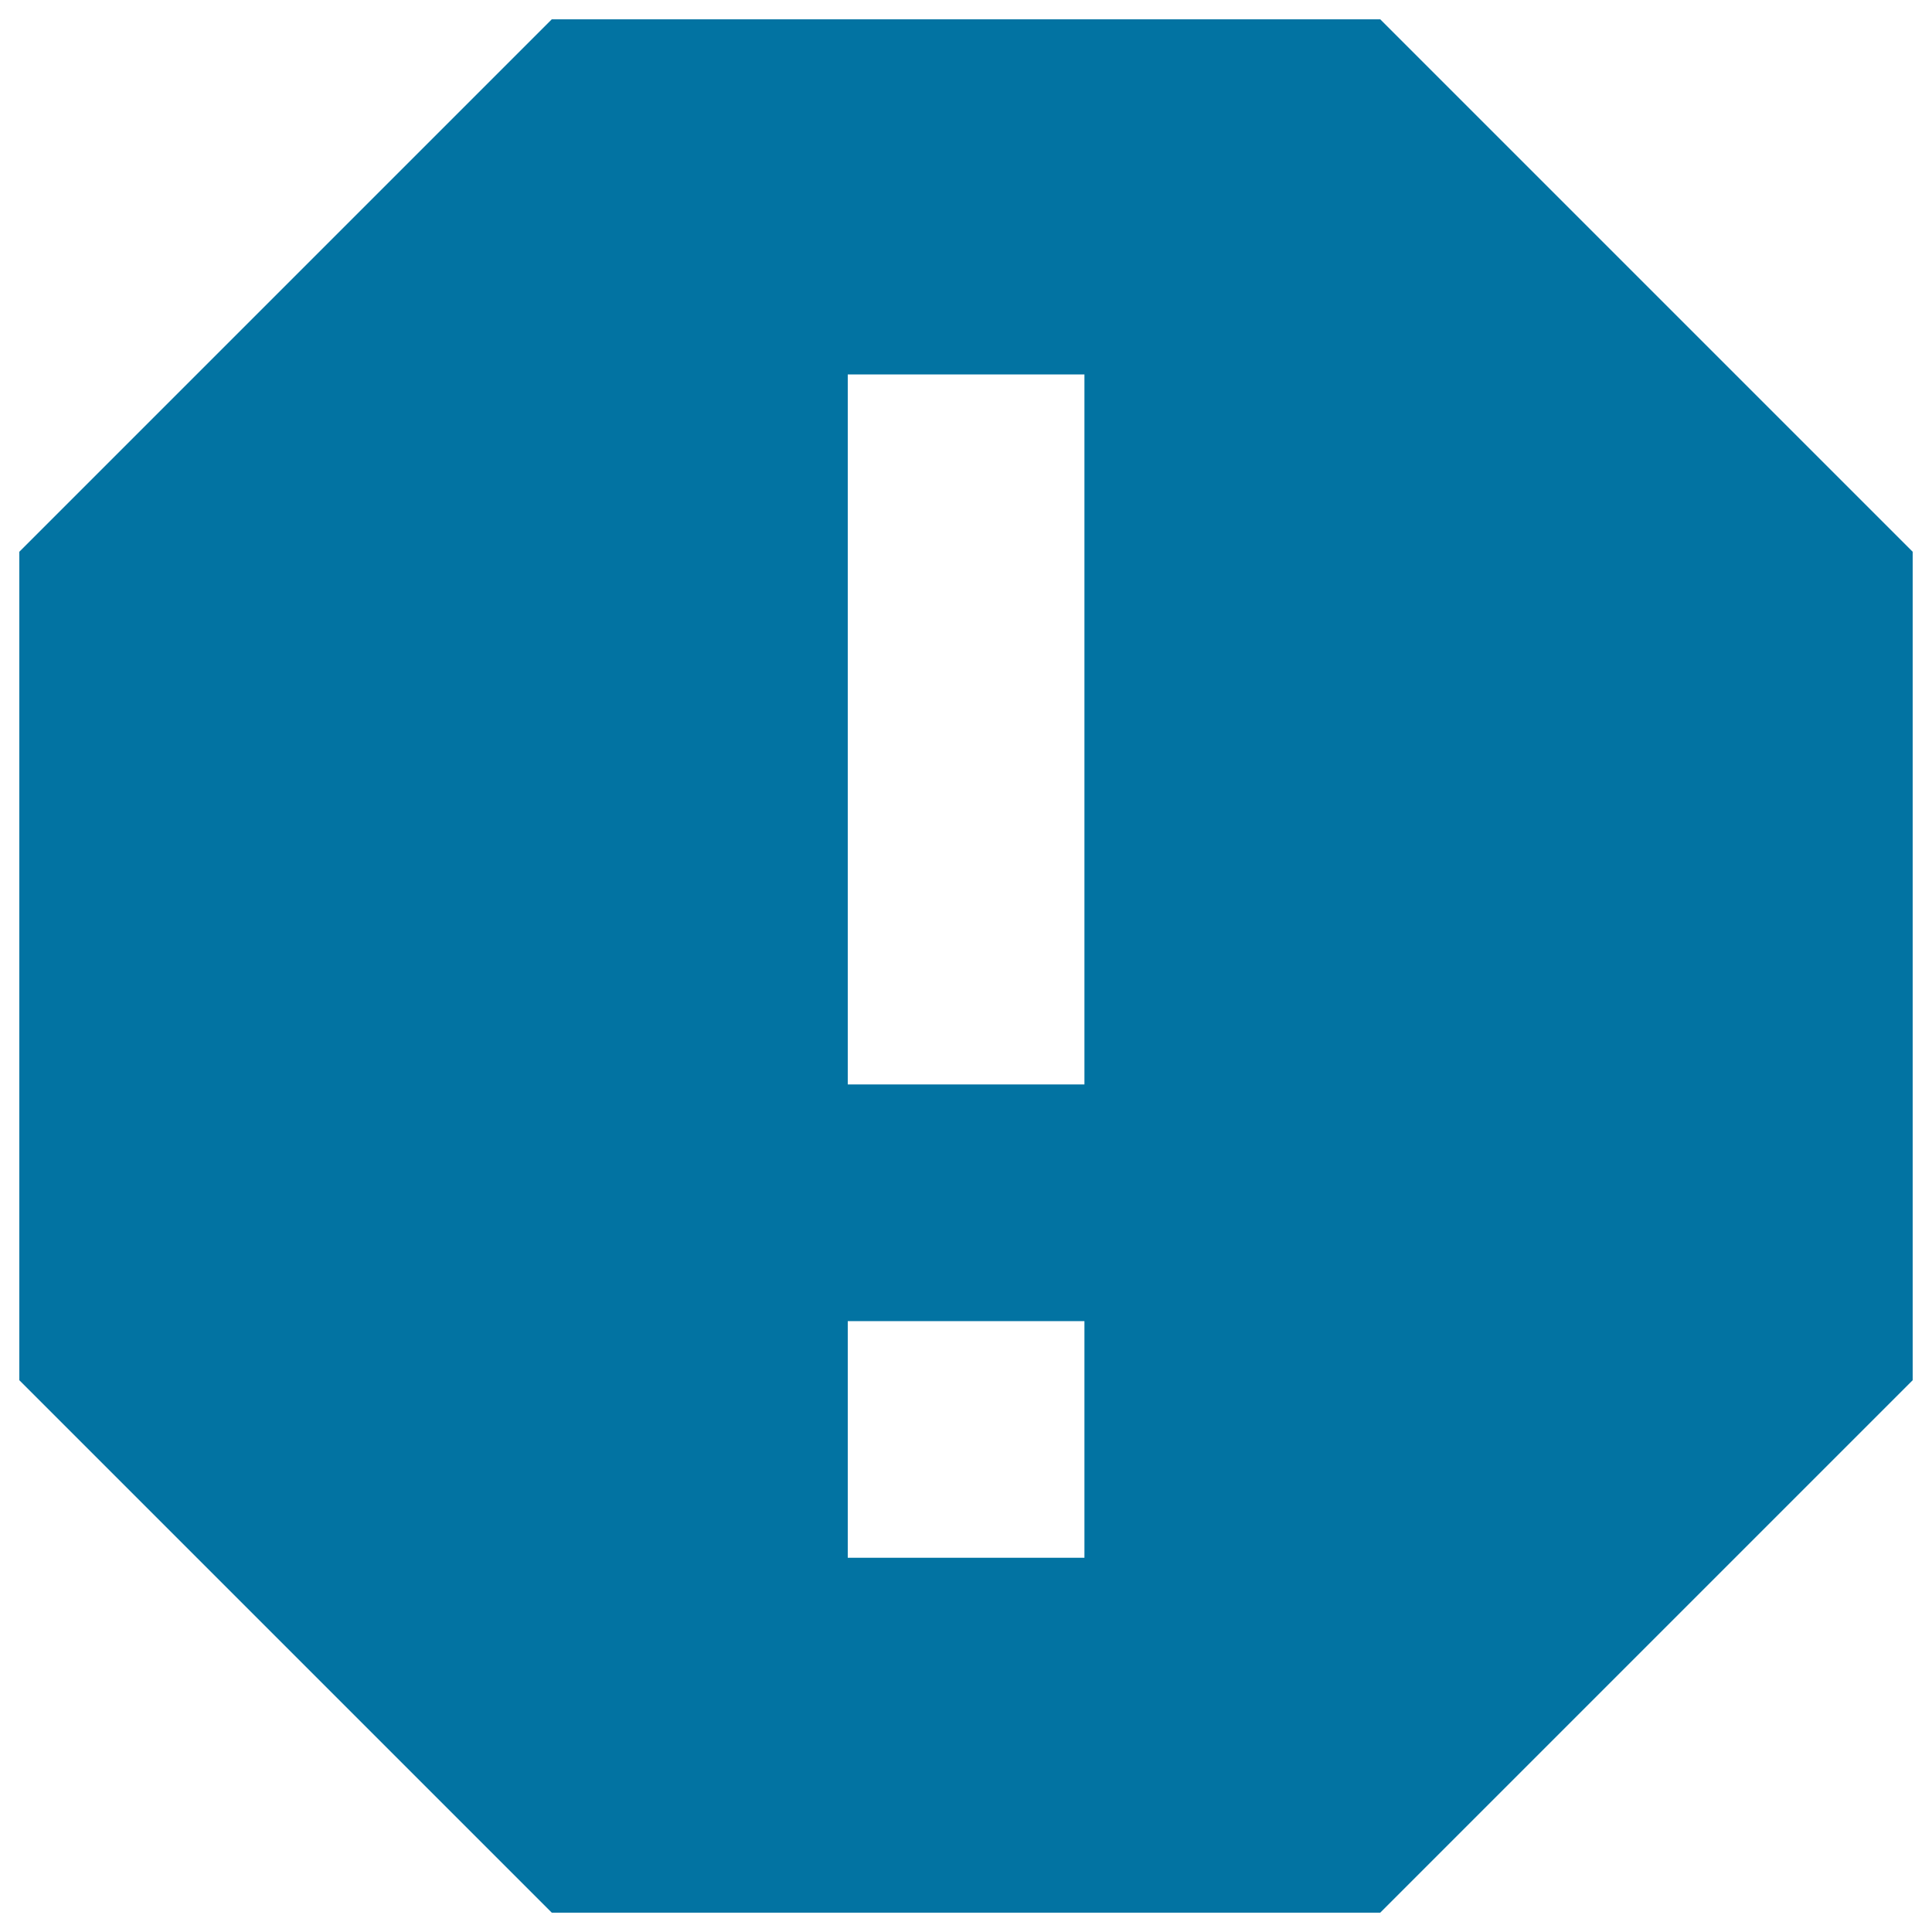
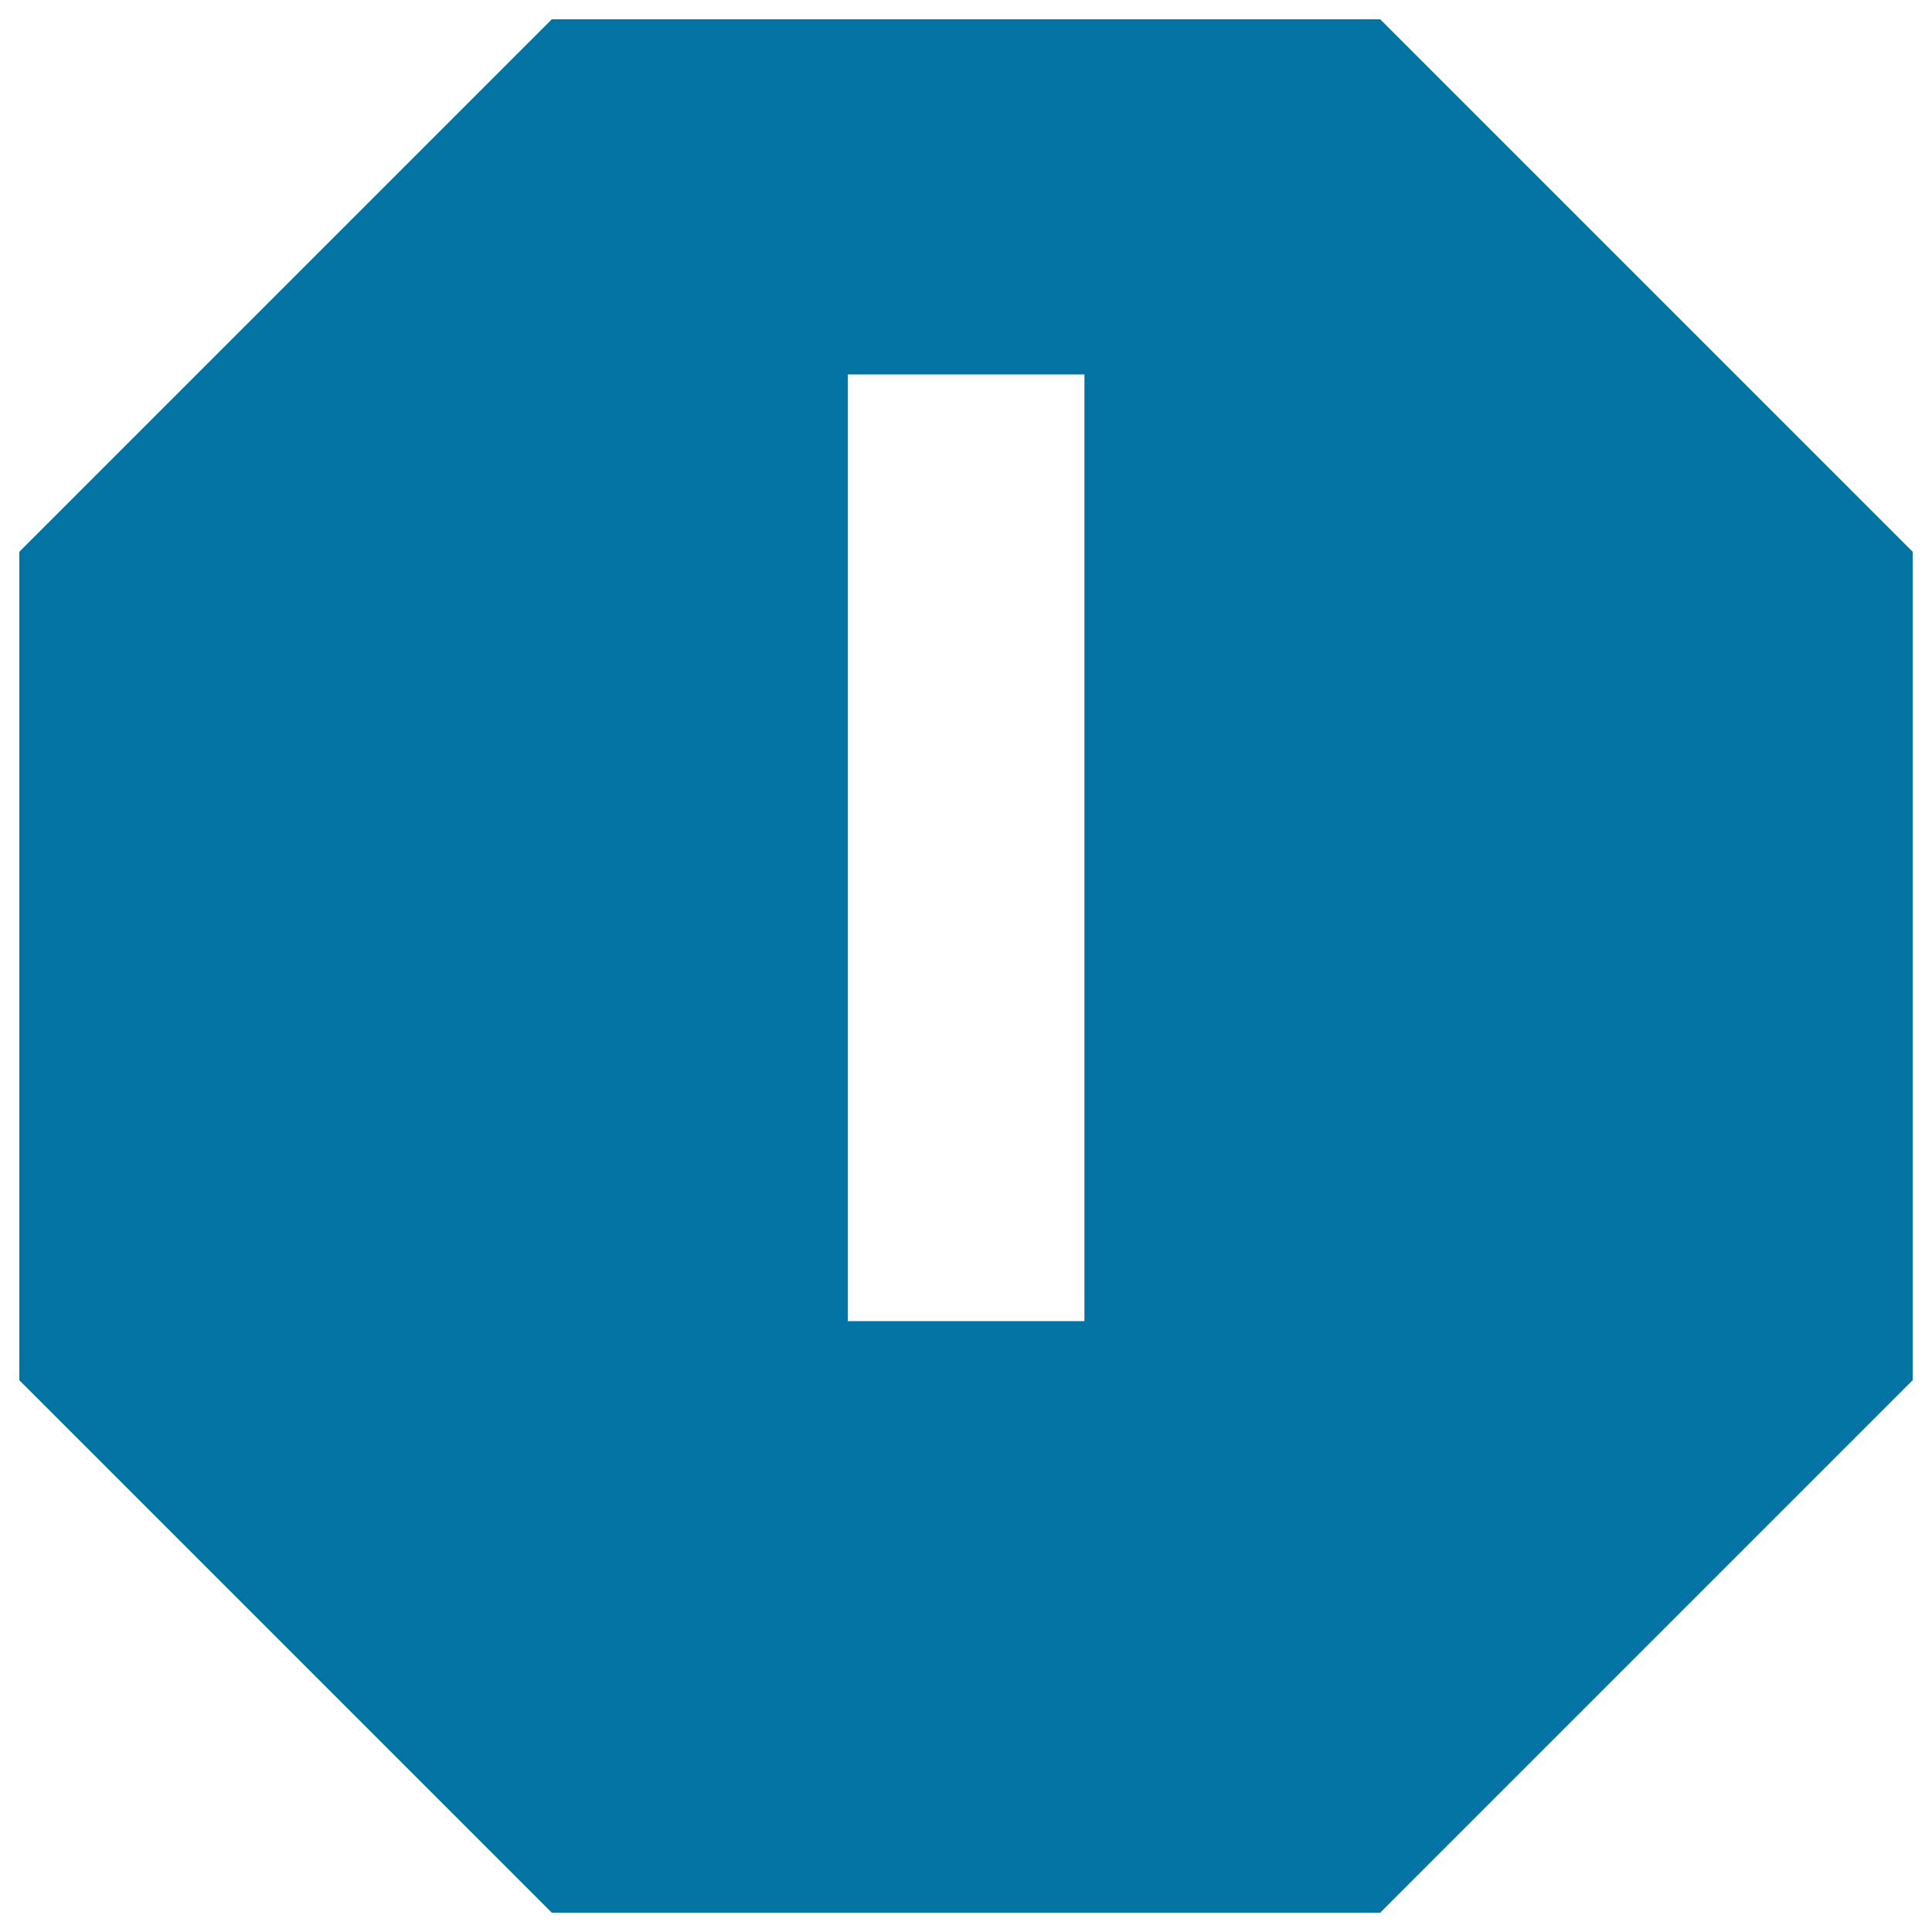
<svg xmlns="http://www.w3.org/2000/svg" viewBox="0 0 1000 1000" style="fill:#0273a2">
  <title>Warning SVG icon</title>
  <g>
-     <path d="M714.4,10H285.6L10,285.6v428.8L285.6,990h428.8L990,714.4V285.6L714.4,10z M561.3,806.3H438.8V683.8h122.5V806.3z M561.3,561.3H438.8V193.8h122.5V561.3z" />
+     <path d="M714.4,10H285.6L10,285.6v428.8L285.6,990h428.8L990,714.4V285.6L714.4,10z M561.3,806.3H438.8V683.8h122.5V806.3z H438.8V193.8h122.5V561.3z" />
  </g>
</svg>